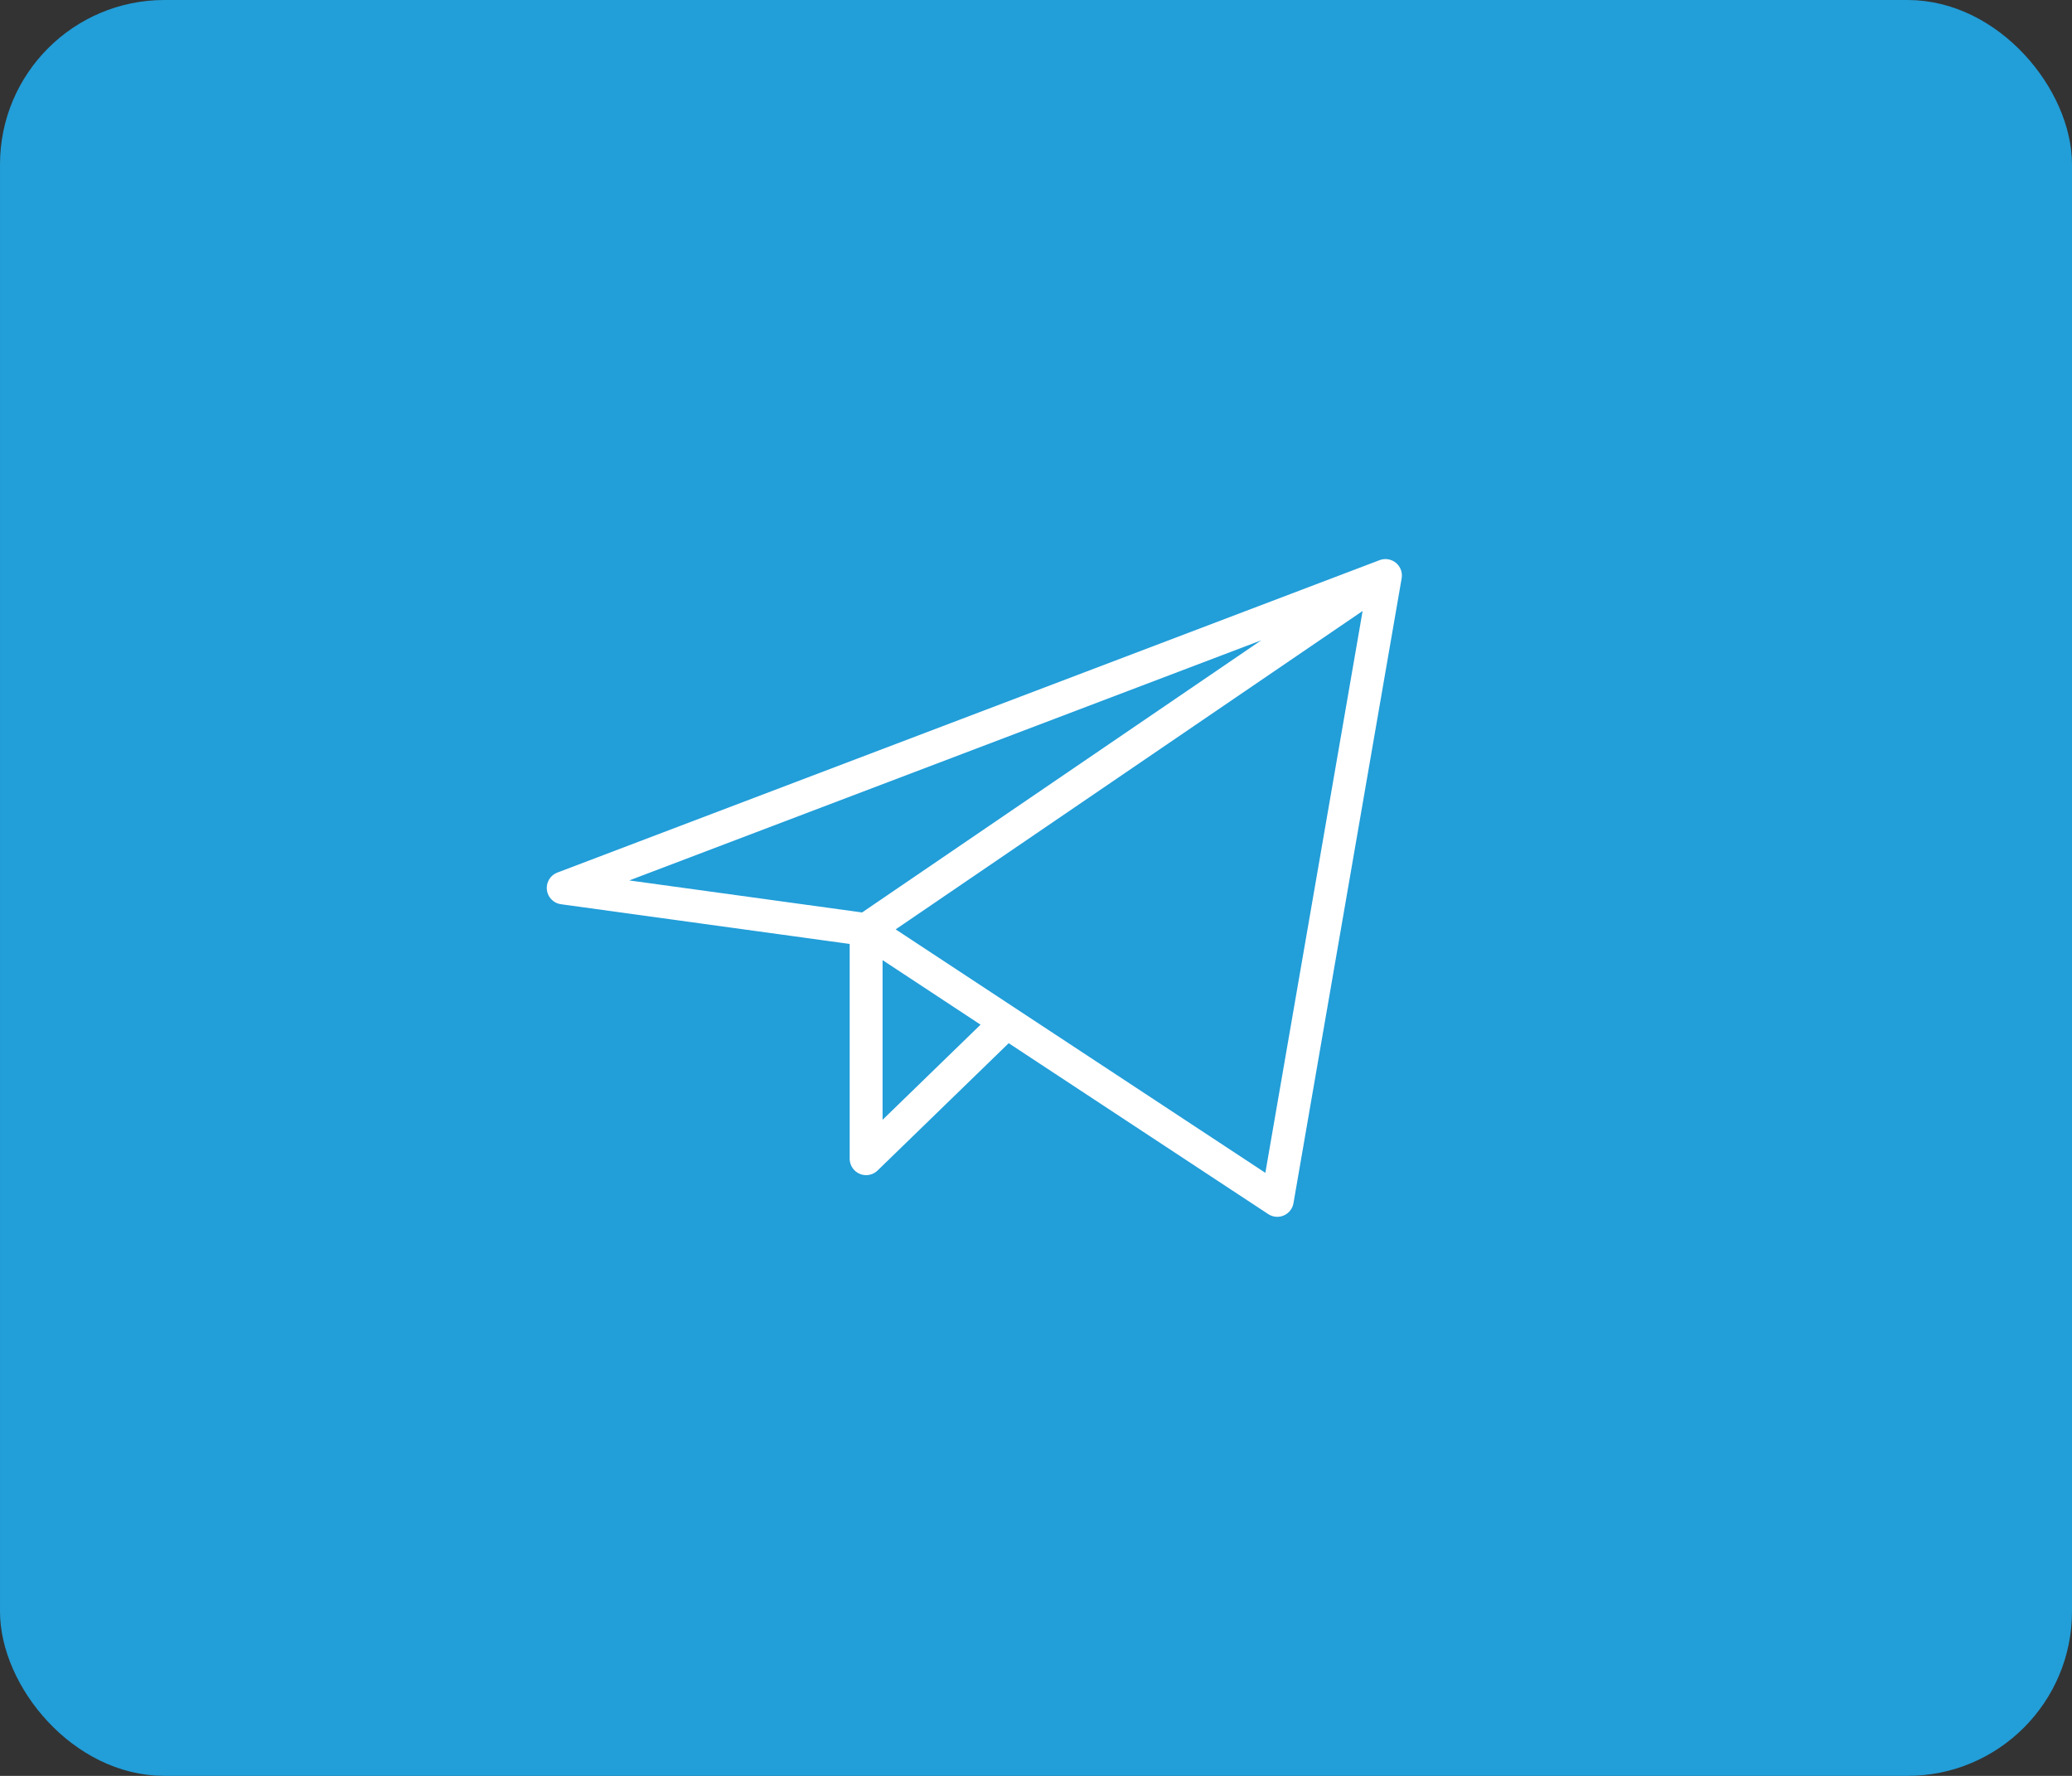
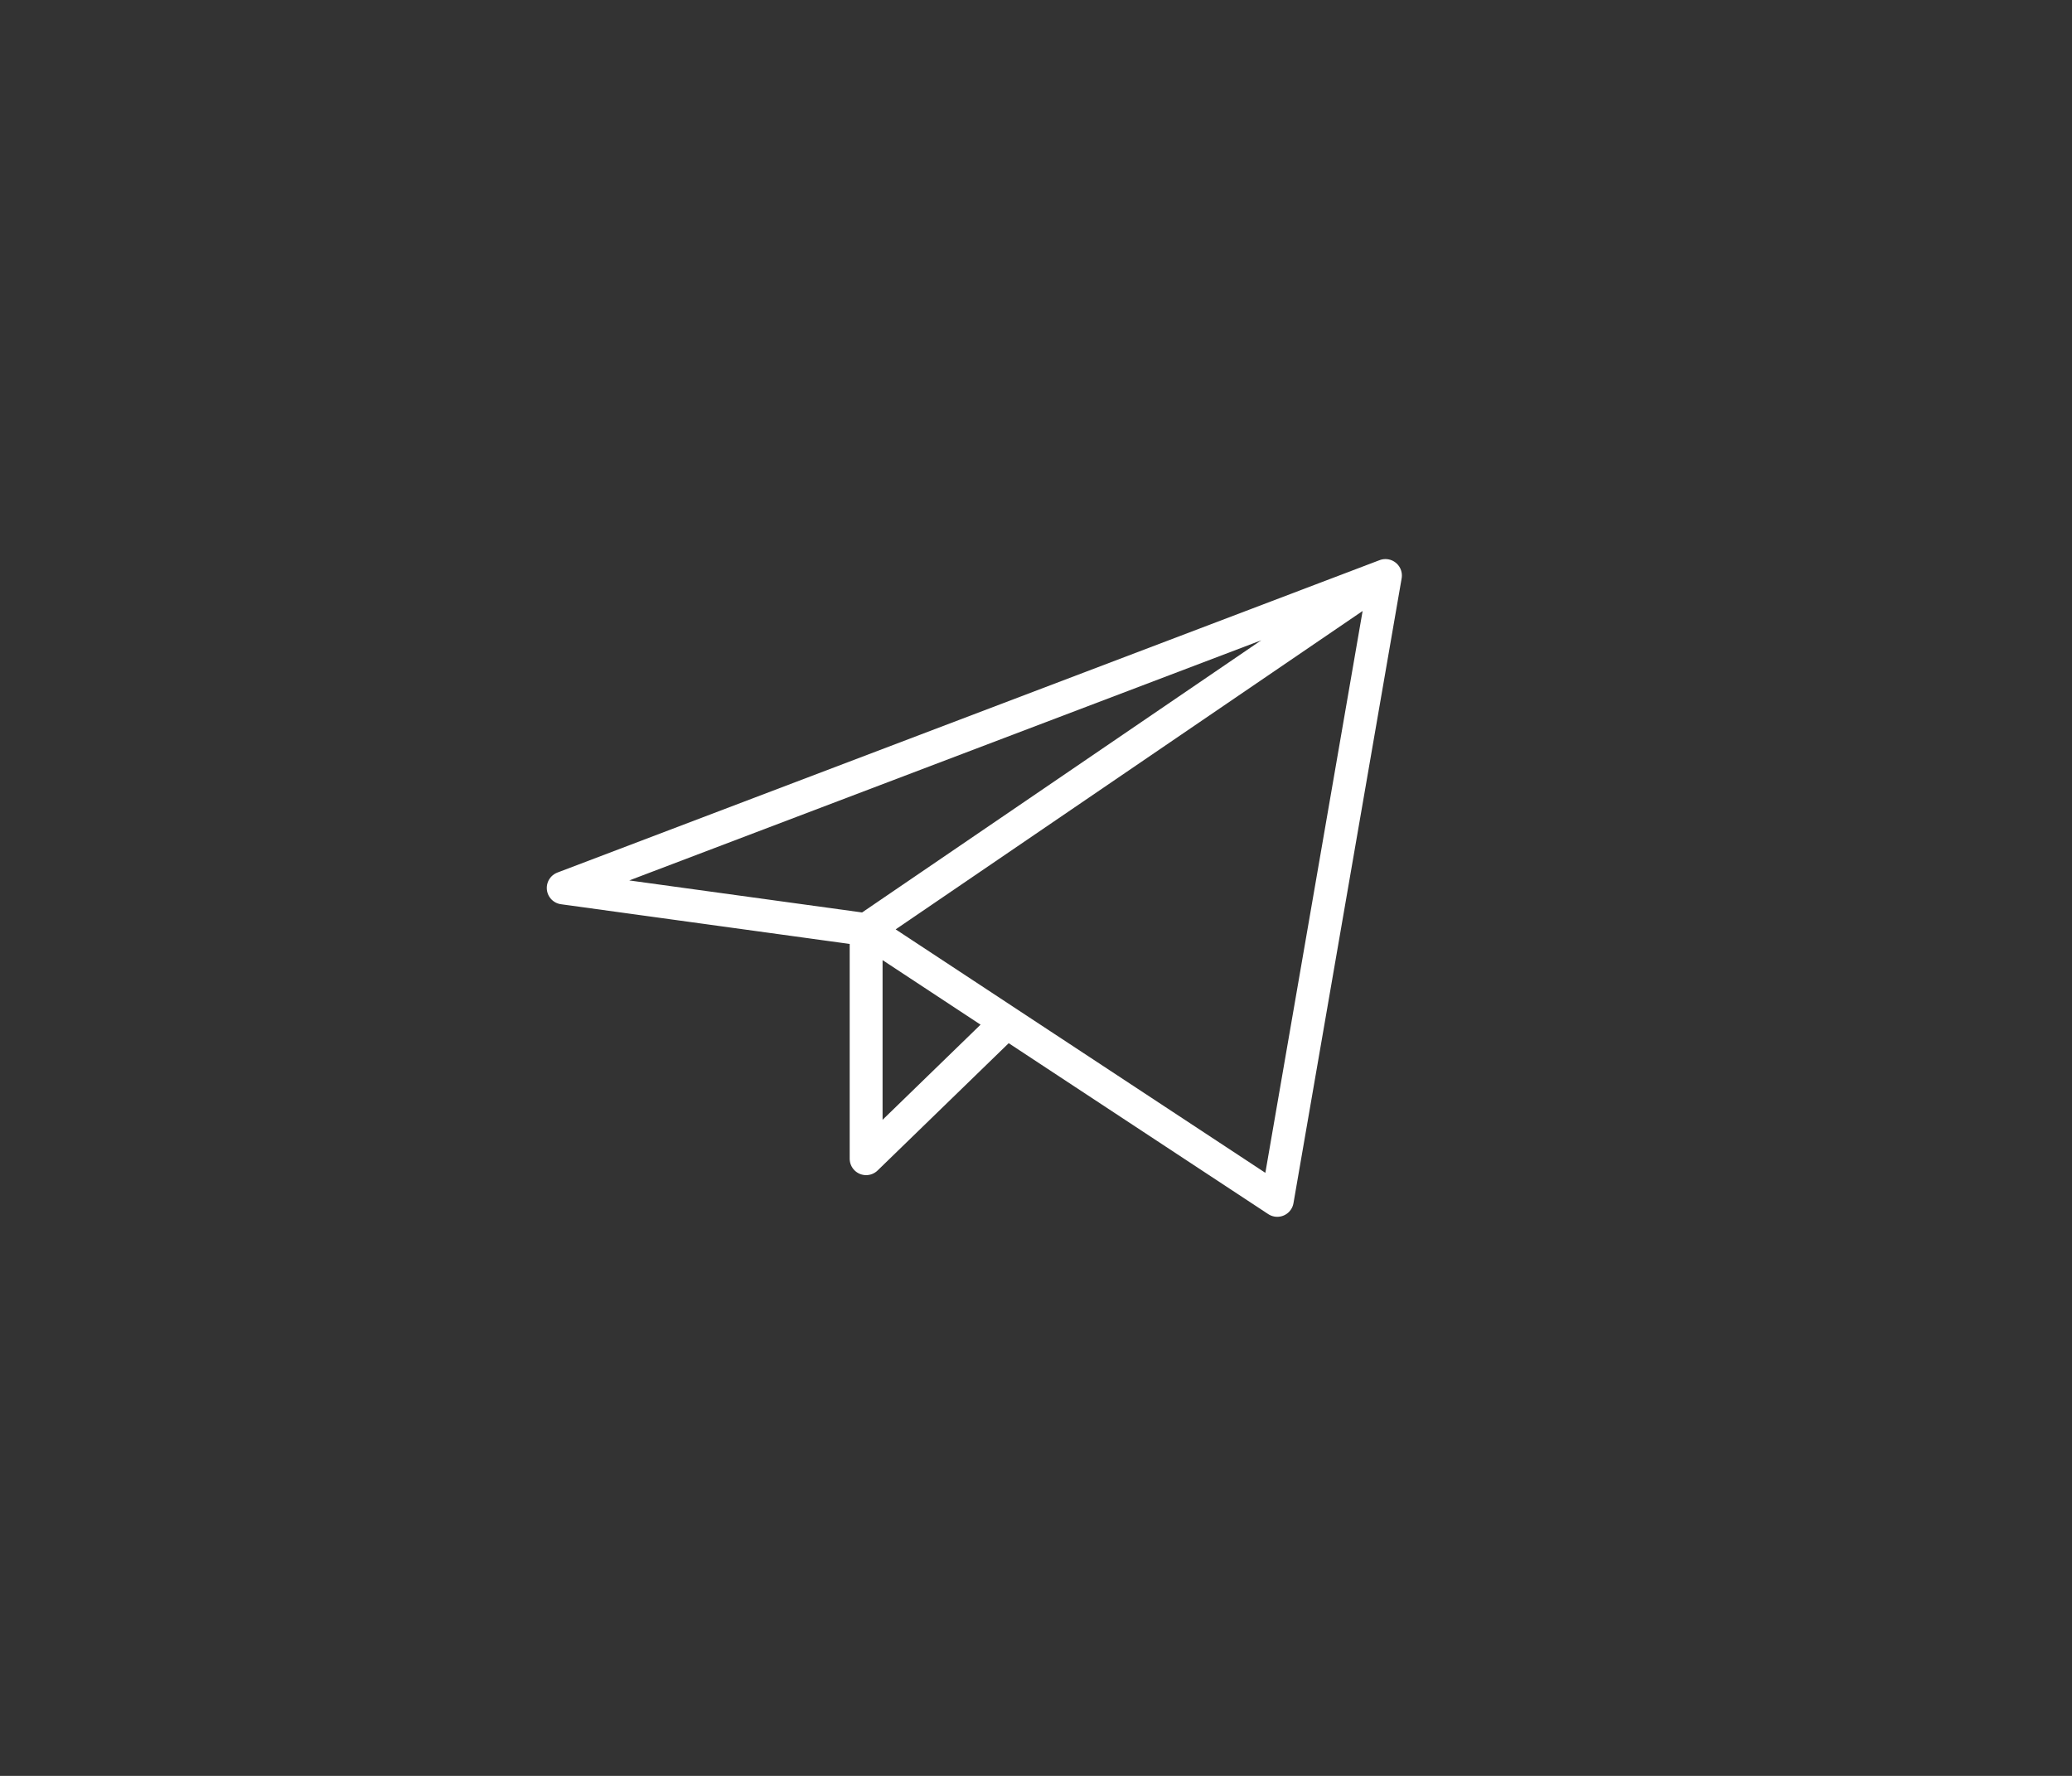
<svg xmlns="http://www.w3.org/2000/svg" width="63" height="54" viewBox="0 0 63 54" fill="none">
  <rect x="0" y="0" width="63" height="54" fill="#333333" stroke="none" />
-   <rect x="0.5" y="0.5" width="62" height="53" rx="4.5" fill="#229ED9" />
-   <rect x="0.5" y="0.5" width="62" height="53" rx="4.5" stroke="#229ED9" />
  <path d="M42.125 17.5L17.125 27L26.335 28.267M42.125 17.5L38.836 36.5L26.335 28.267M42.125 17.5L26.335 28.267M26.335 28.267V35.233L30.61 31.082" stroke="white" stroke-linecap="round" stroke-linejoin="round" />
</svg>